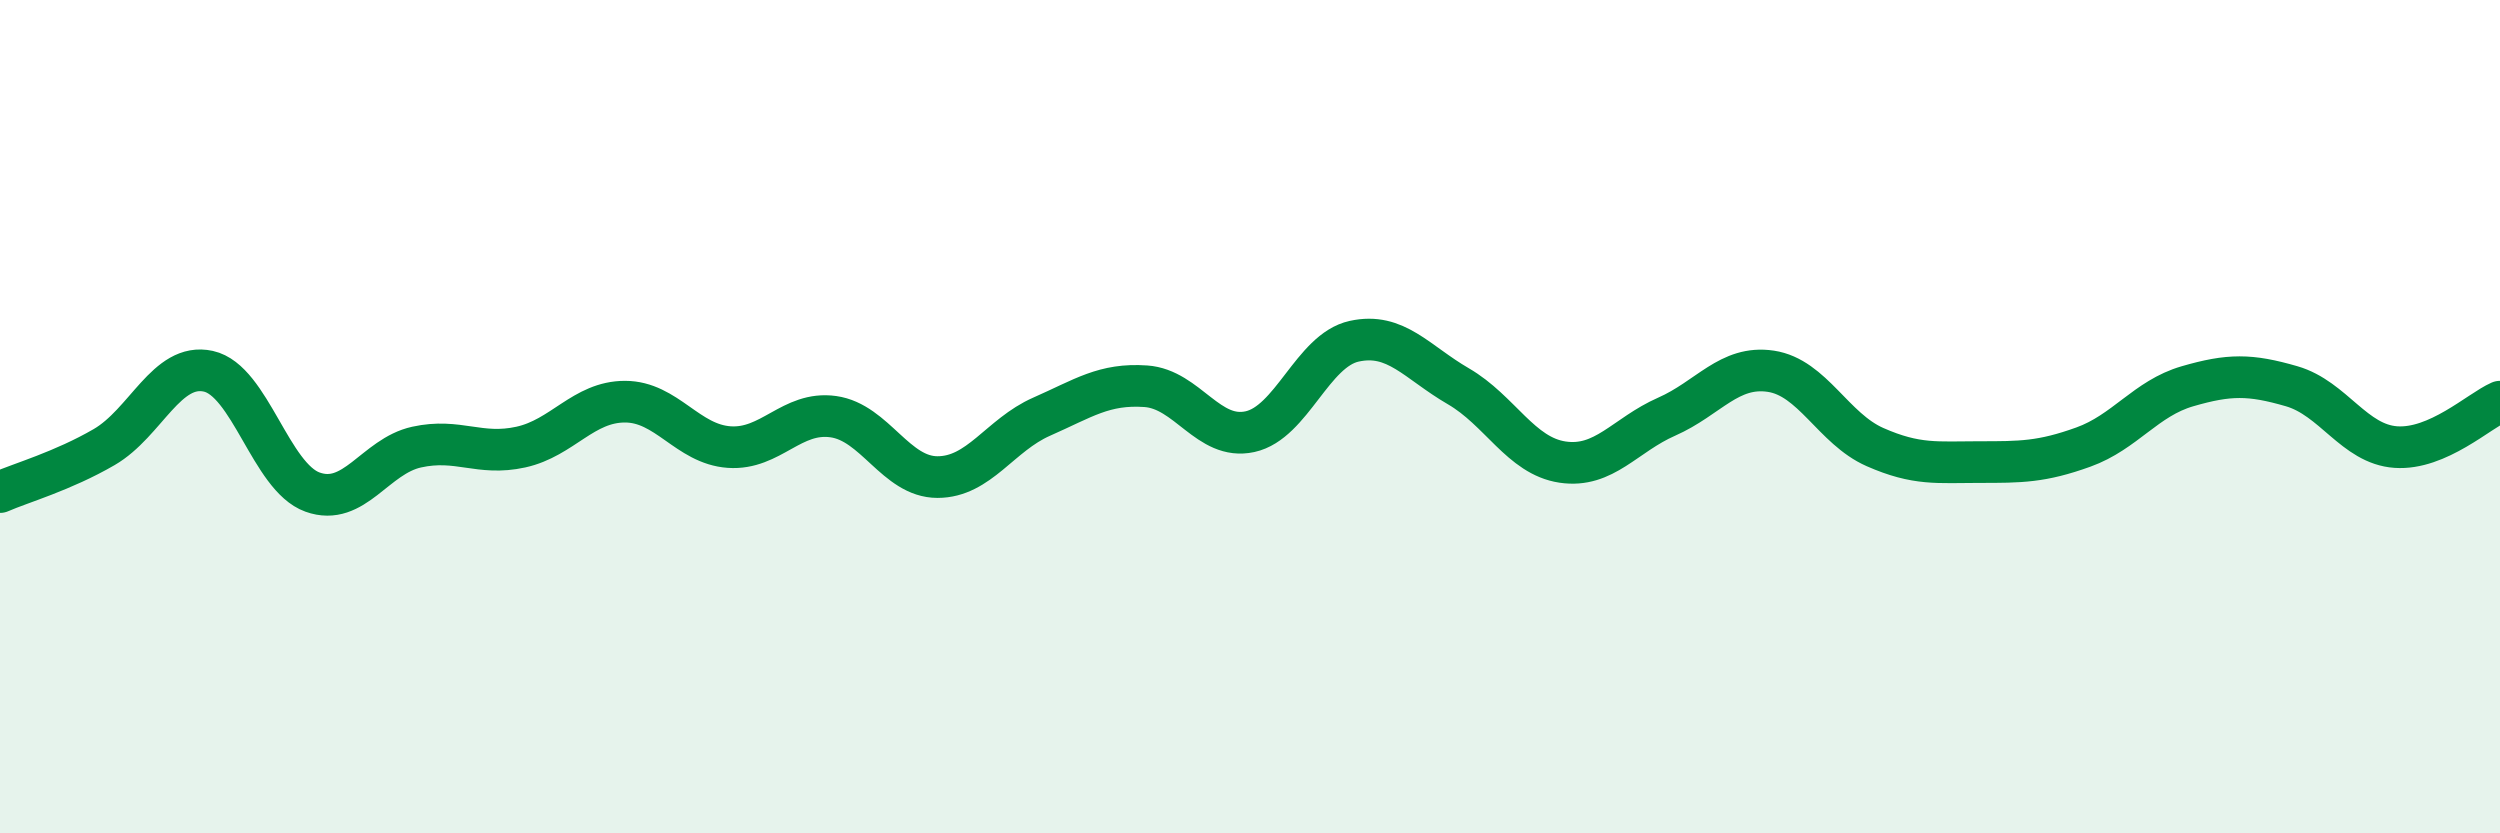
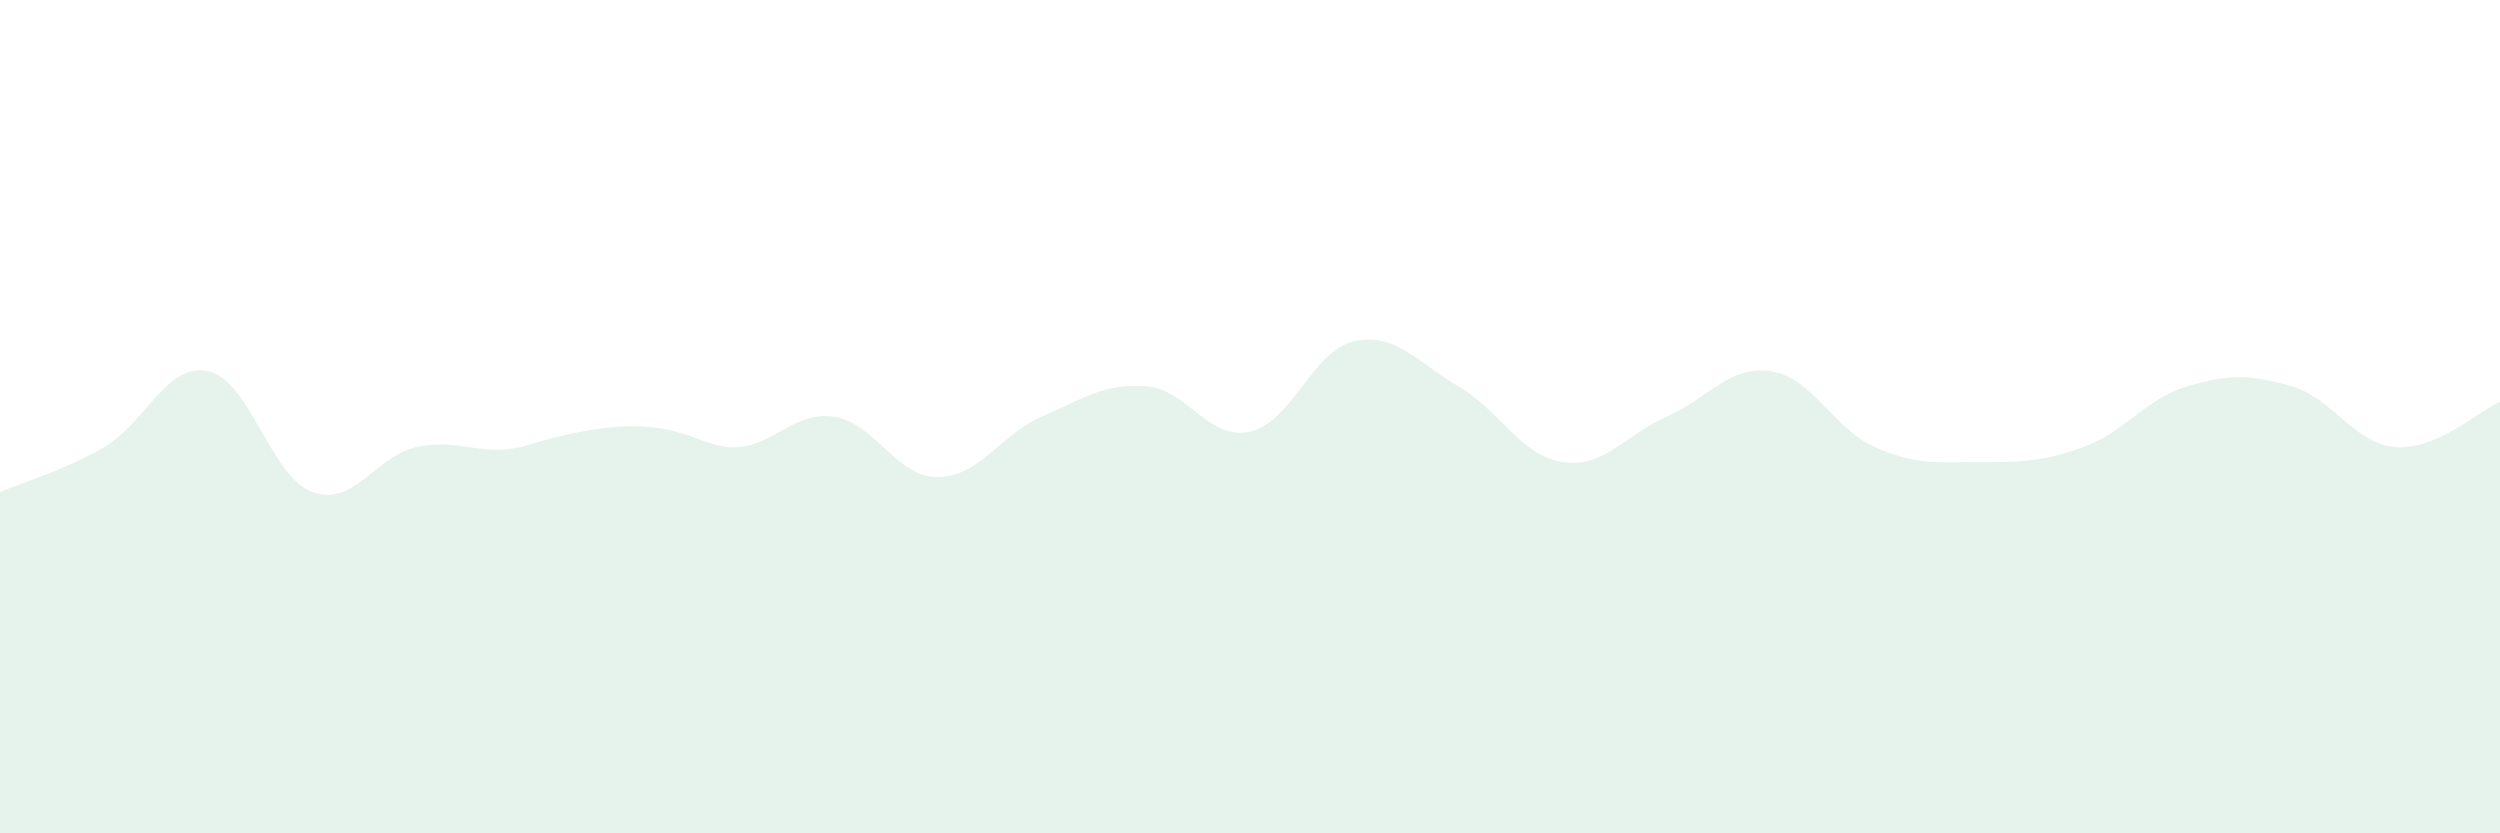
<svg xmlns="http://www.w3.org/2000/svg" width="60" height="20" viewBox="0 0 60 20">
-   <path d="M 0,11.81 C 0.5,11.59 1.5,11.31 2.5,10.73 C 3.5,10.15 4,8.69 5,8.91 C 6,9.13 6.5,11.45 7.5,11.81 C 8.5,12.17 9,10.95 10,10.73 C 11,10.51 11.5,10.95 12.5,10.73 C 13.5,10.51 14,9.64 15,9.64 C 16,9.64 16.5,10.66 17.5,10.73 C 18.5,10.8 19,9.86 20,10 C 21,10.14 21.5,11.45 22.5,11.45 C 23.5,11.45 24,10.44 25,10 C 26,9.56 26.5,9.2 27.5,9.27 C 28.5,9.34 29,10.58 30,10.36 C 31,10.14 31.5,8.41 32.5,8.19 C 33.5,7.97 34,8.69 35,9.27 C 36,9.85 36.5,10.94 37.5,11.09 C 38.5,11.24 39,10.44 40,10 C 41,9.56 41.5,8.76 42.5,8.91 C 43.5,9.06 44,10.29 45,10.73 C 46,11.17 46.5,11.09 47.5,11.09 C 48.5,11.09 49,11.09 50,10.73 C 51,10.37 51.5,9.56 52.5,9.27 C 53.5,8.98 54,8.98 55,9.27 C 56,9.56 56.5,10.66 57.5,10.73 C 58.5,10.8 59.5,9.86 60,9.64L60 20L0 20Z" fill="#008740" opacity="0.1" stroke-linecap="round" stroke-linejoin="round" />
-   <path d="M 0,11.81 C 0.5,11.59 1.5,11.31 2.5,10.73 C 3.5,10.15 4,8.69 5,8.91 C 6,9.13 6.5,11.45 7.5,11.81 C 8.5,12.17 9,10.95 10,10.73 C 11,10.51 11.5,10.95 12.5,10.73 C 13.5,10.51 14,9.64 15,9.64 C 16,9.64 16.5,10.66 17.5,10.73 C 18.5,10.8 19,9.86 20,10 C 21,10.14 21.5,11.45 22.5,11.45 C 23.5,11.45 24,10.44 25,10 C 26,9.56 26.5,9.2 27.5,9.27 C 28.5,9.34 29,10.58 30,10.36 C 31,10.14 31.5,8.41 32.5,8.19 C 33.5,7.97 34,8.69 35,9.27 C 36,9.85 36.5,10.94 37.5,11.09 C 38.5,11.24 39,10.44 40,10 C 41,9.56 41.5,8.76 42.5,8.91 C 43.5,9.06 44,10.29 45,10.73 C 46,11.17 46.5,11.09 47.5,11.09 C 48.5,11.09 49,11.09 50,10.73 C 51,10.37 51.5,9.56 52.5,9.27 C 53.5,8.98 54,8.98 55,9.27 C 56,9.56 56.5,10.66 57.5,10.73 C 58.5,10.8 59.5,9.86 60,9.64" stroke="#008740" stroke-width="1" fill="none" stroke-linecap="round" stroke-linejoin="round" />
+   <path d="M 0,11.81 C 0.5,11.59 1.5,11.31 2.5,10.73 C 3.5,10.15 4,8.69 5,8.91 C 6,9.13 6.5,11.45 7.5,11.81 C 8.5,12.17 9,10.95 10,10.73 C 11,10.51 11.5,10.95 12.5,10.73 C 16,9.64 16.5,10.66 17.5,10.73 C 18.5,10.8 19,9.86 20,10 C 21,10.14 21.5,11.45 22.5,11.45 C 23.5,11.45 24,10.44 25,10 C 26,9.56 26.5,9.2 27.5,9.27 C 28.5,9.34 29,10.58 30,10.36 C 31,10.14 31.5,8.41 32.5,8.19 C 33.5,7.97 34,8.69 35,9.27 C 36,9.85 36.5,10.94 37.5,11.09 C 38.5,11.24 39,10.44 40,10 C 41,9.56 41.5,8.76 42.5,8.91 C 43.5,9.06 44,10.29 45,10.73 C 46,11.17 46.5,11.09 47.5,11.09 C 48.5,11.09 49,11.09 50,10.73 C 51,10.37 51.5,9.56 52.5,9.27 C 53.5,8.98 54,8.98 55,9.27 C 56,9.56 56.5,10.66 57.5,10.73 C 58.5,10.8 59.5,9.86 60,9.64L60 20L0 20Z" fill="#008740" opacity="0.1" stroke-linecap="round" stroke-linejoin="round" />
</svg>